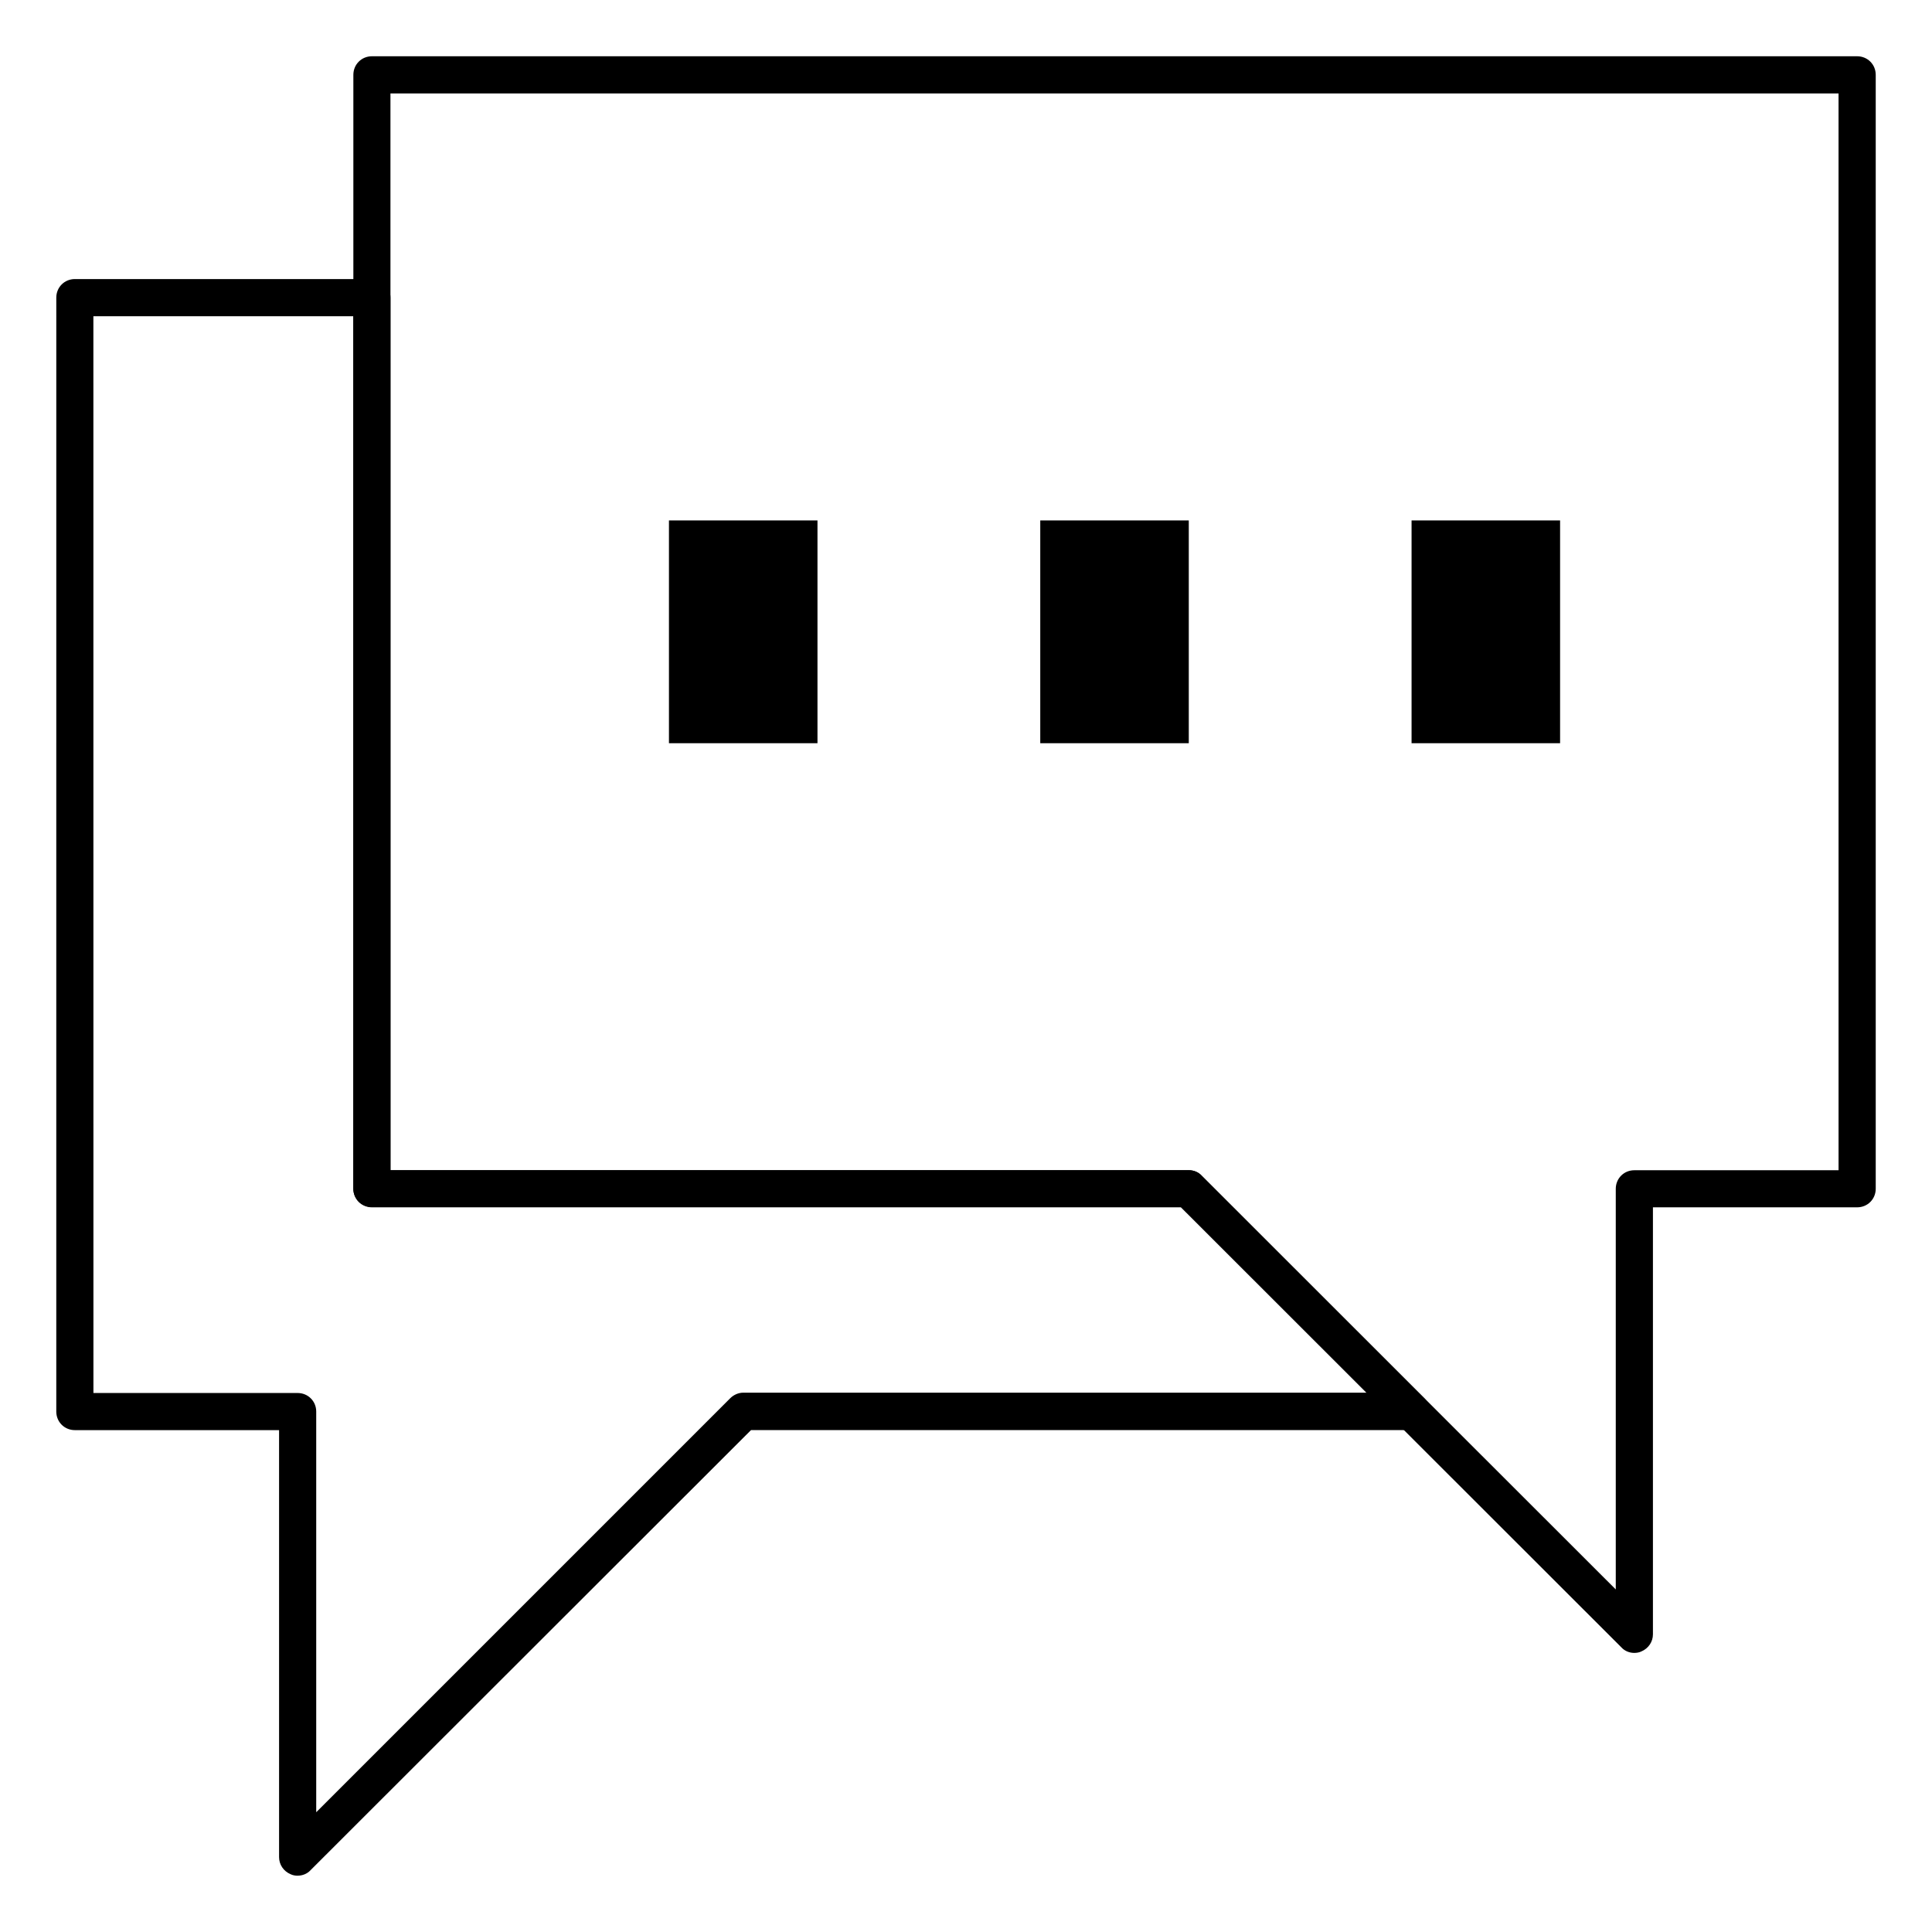
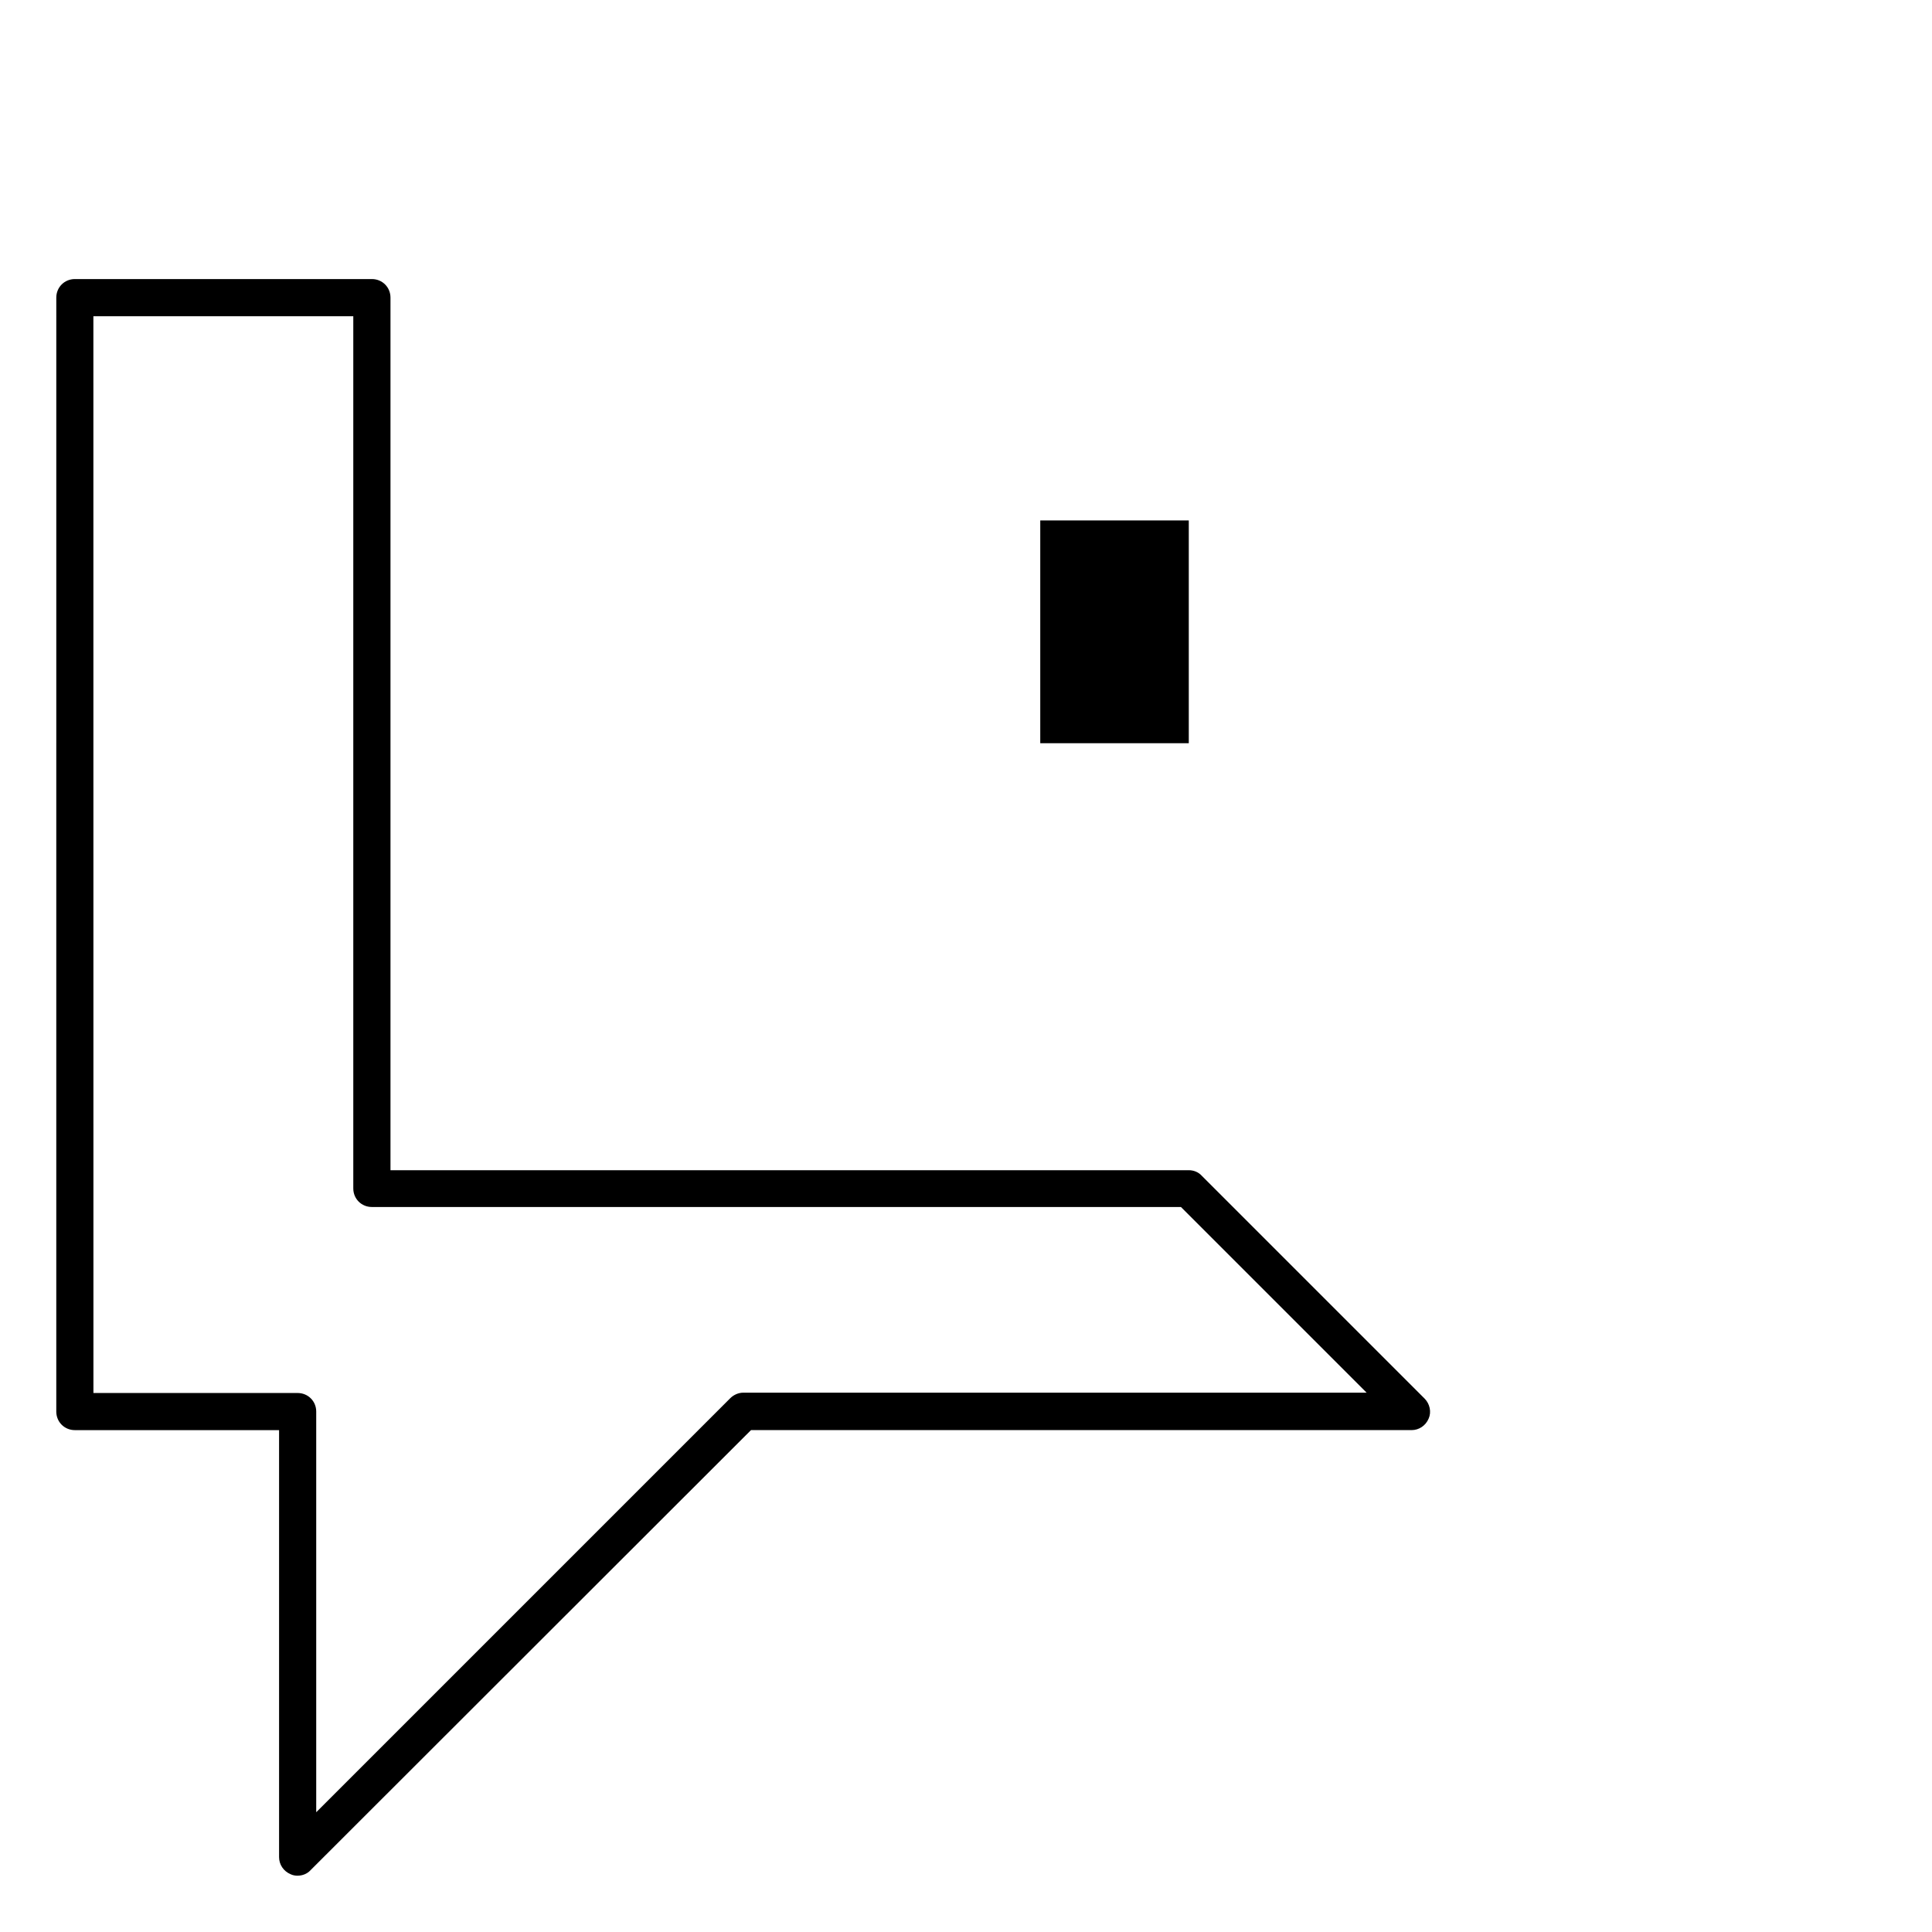
<svg xmlns="http://www.w3.org/2000/svg" fill="#000000" width="800px" height="800px" version="1.1" viewBox="144 144 512 512">
  <g>
-     <path d="m577.12 582.04c-1.277 0-2.559-0.492-3.445-1.477l-116.7-116.61h-214.41c-2.754 0-4.922-2.164-4.922-4.922v-295.2c0-2.754 2.164-4.922 4.922-4.922h393.6c2.754 0 4.922 2.164 4.922 4.922v295.2c0 2.754-2.164 4.922-4.922 4.922h-54.121v113.16c0 1.969-1.18 3.738-3.051 4.527-0.59 0.297-1.277 0.395-1.871 0.395zm-329.64-127.92h211.56c1.277 0 2.559 0.492 3.445 1.477l109.71 109.62v-106.17c0-2.754 2.164-4.922 4.922-4.922h54.121l-0.004-285.36h-383.76z" />
    <path d="m222.88 641.08c-0.59 0-1.277-0.098-1.871-0.395-1.871-0.789-3.051-2.559-3.051-4.527v-113.16h-54.121c-2.754 0-4.922-2.164-4.922-4.922l0.004-295.2c0-2.754 2.164-4.922 4.922-4.922h78.719c2.754 0 4.922 2.164 4.922 4.922v231.24h211.56c1.277 0 2.559 0.492 3.445 1.477l59.039 59.039c1.379 1.379 1.871 3.543 1.082 5.312-0.789 1.871-2.559 3.051-4.527 3.051h-175.06l-116.7 116.6c-0.883 0.984-2.164 1.477-3.441 1.477zm-54.121-127.92h54.121c2.754 0 4.922 2.164 4.922 4.922v106.18l109.71-109.71c0.887-0.887 2.164-1.477 3.445-1.477h165.21l-49.199-49.199-214.42-0.008c-2.754 0-4.922-2.164-4.922-4.922v-231.14h-68.879z" />
-     <path d="m321.28 281.92h39.359v59.039h-39.359z" />
+     <path d="m321.28 281.92h39.359h-39.359z" />
    <path d="m419.68 281.92h39.359v59.039h-39.359z" />
-     <path d="m518.08 281.92h39.359v59.039h-39.359z" />
  </g>
</svg>